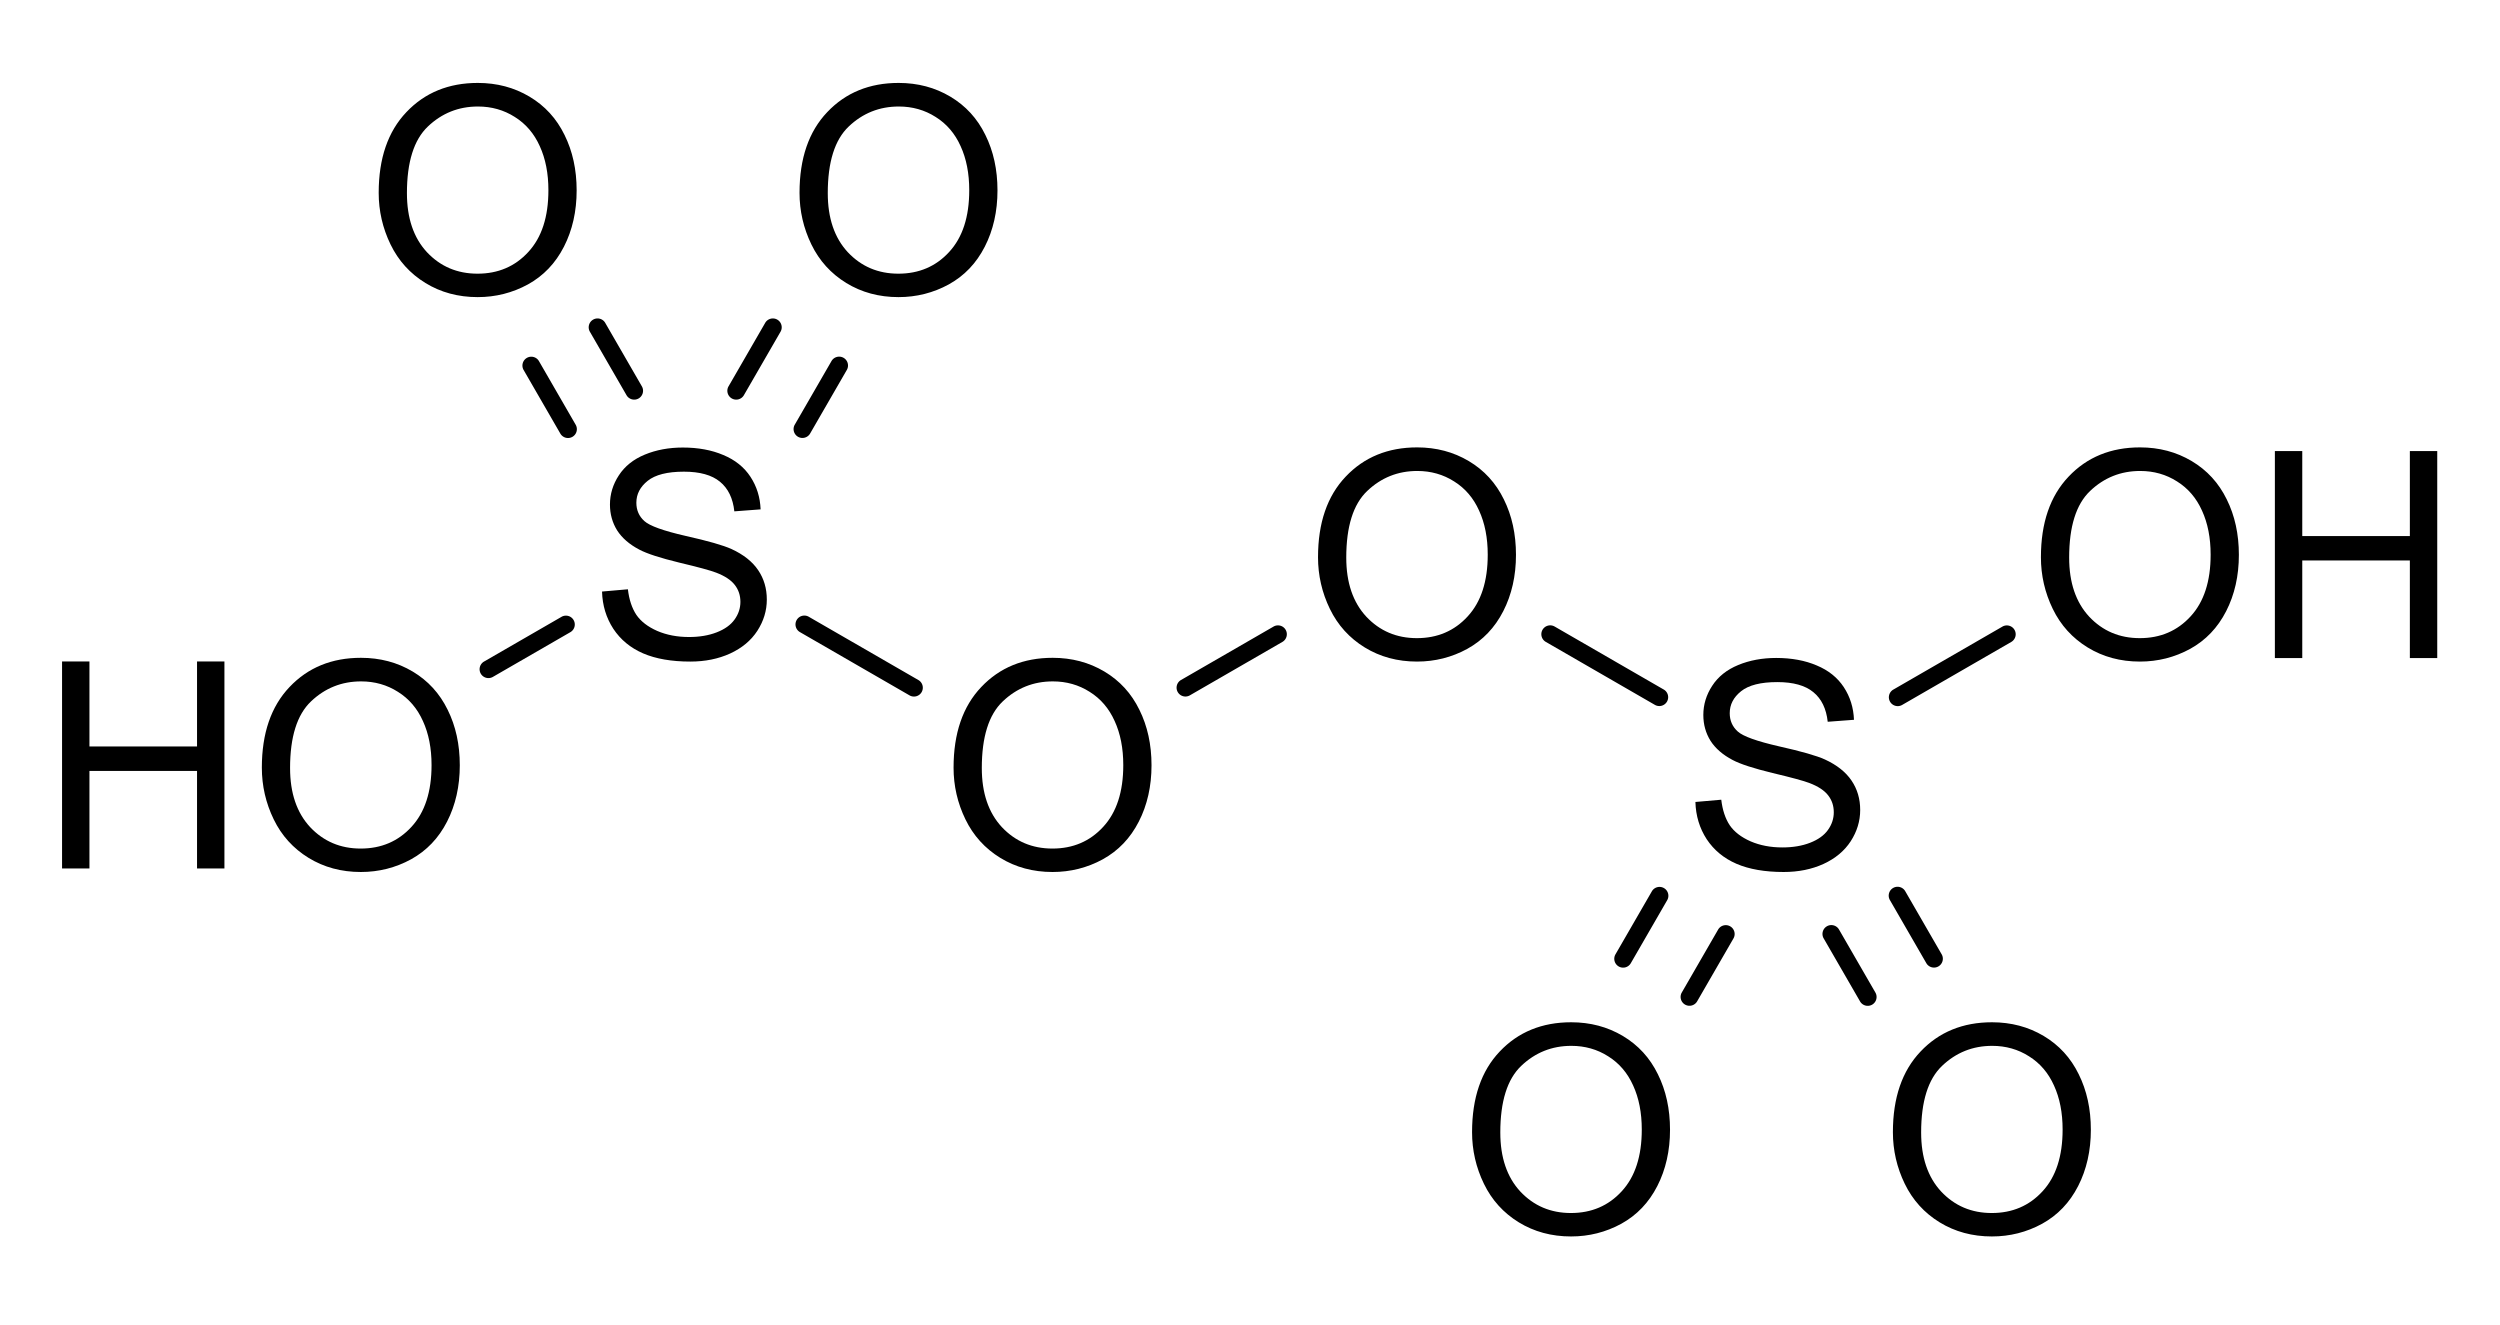
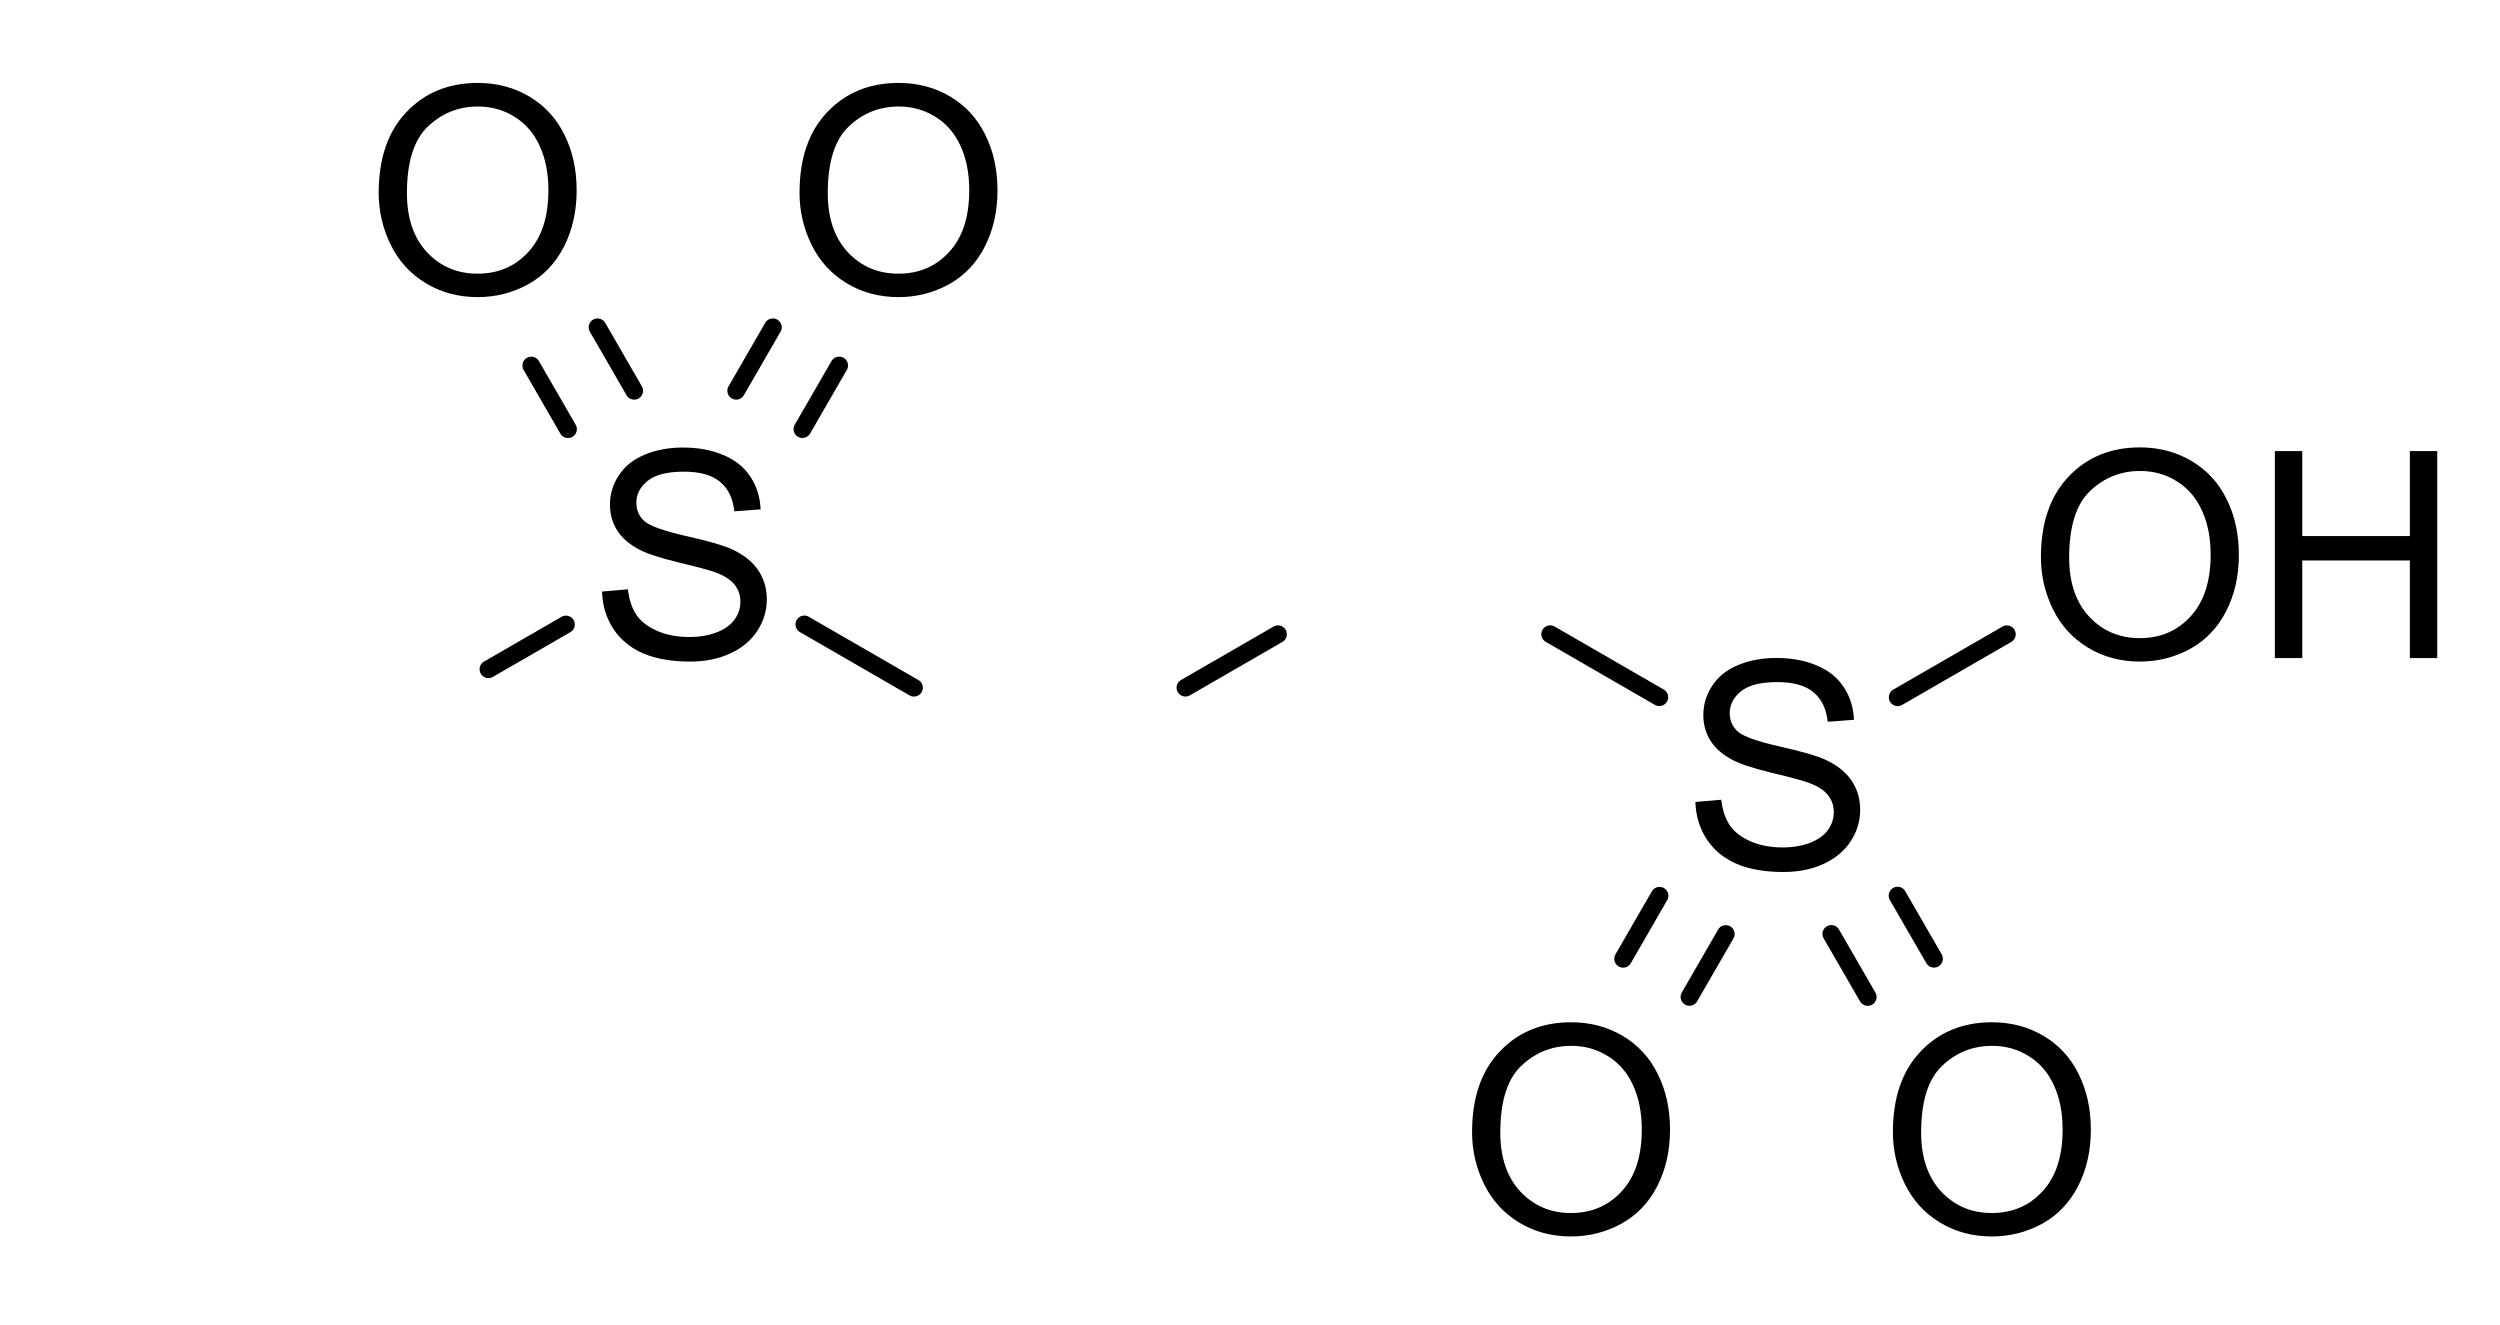
<svg xmlns="http://www.w3.org/2000/svg" width="415" height="220" stroke="#000" stroke-linecap="square" stroke-miterlimit="10" color-interpolation="auto" font-family="'Dialog'" font-size="12">
  <defs>
    <clipPath id="a" clipPathUnits="userSpaceOnUse">
      <path d="M0 0h415v220H0Z" />
    </clipPath>
    <clipPath id="b" clipPathUnits="userSpaceOnUse">
-       <path d="M-6.458-99.166h415v220h-415z" />
-     </clipPath>
+       </clipPath>
    <clipPath id="c" clipPathUnits="userSpaceOnUse">
      <path d="M-97.784-64.236h415v220h-415z" />
    </clipPath>
    <clipPath id="d" clipPathUnits="userSpaceOnUse">
      <path d="M-155.972-99.166h415v220h-415z" />
    </clipPath>
    <clipPath id="e" clipPathUnits="userSpaceOnUse">
      <path d="M-216.472-64.236h415v220h-415z" />
    </clipPath>
    <clipPath id="f" clipPathUnits="userSpaceOnUse">
-       <path d="M-279.284-99.166h415v220h-415z" />
+       <path d="M-279.284-99.166h415v220z" />
    </clipPath>
    <clipPath id="g" clipPathUnits="userSpaceOnUse">
      <path d="M-336.472-64.236h415v220h-415z" />
    </clipPath>
    <clipPath id="h" clipPathUnits="userSpaceOnUse">
      <path d="M-60.543-3.736h415v220h-415z" />
    </clipPath>
    <clipPath id="i" clipPathUnits="userSpaceOnUse">
      <path d="M-130.402-3.736h415v220h-415z" />
    </clipPath>
    <clipPath id="j" clipPathUnits="userSpaceOnUse">
      <path d="M-242.043-159.666h415v220h-415z" />
    </clipPath>
    <clipPath id="k" clipPathUnits="userSpaceOnUse">
      <path d="M-311.902-159.666h415v220h-415z" />
    </clipPath>
  </defs>
  <path stroke="none" d="m80.359 109.814 12.862-7.426a1.47 1.47 0 0 1 1.47 2.546l-12.862 7.426a1.47 1.47 0 1 1-1.47-2.546zM134.268 102.388l18.173 10.492a1.47 1.47 0 1 1-1.47 2.546l-18.173-10.492a1.47 1.47 0 1 1 1.47-2.546zM196.048 112.88l15.362-8.87a1.47 1.47 0 0 1 1.47 2.547l-15.362 8.87a1.47 1.47 0 0 1-1.47-2.547zM258.08 104.01l18.111 10.458a1.47 1.47 0 0 1-1.47 2.546l-18.112-10.457a1.47 1.47 0 1 1 1.47-2.546zM314.298 114.468l18.112-10.457a1.47 1.47 0 0 1 1.47 2.546l-18.112 10.457a1.47 1.47 0 1 1-1.47-2.546zM93.01 71.965a1.47 1.47 0 1 0 2.546-1.47L89.468 59.95a1.47 1.47 0 0 0-2.547 1.47zm11-6.35a1.47 1.47 0 0 0 2.546-1.47l-6.088-10.547a1.47 1.47 0 0 0-2.547 1.47zM120.932 64.144a1.47 1.47 0 0 0 2.546 1.47l6.09-10.546a1.47 1.47 0 1 0-2.547-1.47zm11 6.351a1.47 1.47 0 1 0 2.547 1.47l6.088-10.546a1.47 1.47 0 1 0-2.546-1.47zM287.76 155.771a1.47 1.47 0 0 0-2.546-1.47l-6.041 10.463a1.47 1.47 0 0 0 2.546 1.47zm-11-6.35a1.47 1.47 0 0 0-2.546-1.47l-6.041 10.462a1.47 1.47 0 1 0 2.546 1.47zM316.275 147.95a1.47 1.47 0 1 0-2.546 1.47l6.04 10.463a1.47 1.47 0 1 0 2.547-1.47zm-11 6.35a1.47 1.47 0 0 0-2.546 1.471l6.04 10.463a1.47 1.47 0 0 0 2.547-1.47z" clip-path="url(#a)" text-rendering="geometricPrecision" />
  <g aria-label="HO" clip-path="url(#b)" font-family="Arial" font-size="48" style="stroke:none" text-rendering="geometricPrecision" transform="translate(6.458 99.166)">
    <path d="M3.844 45V10.64H8.39v14.11H26.25V10.64h4.547V45H26.25V28.805H8.39V45ZM37.008 28.266q0-8.555 4.594-13.383 4.593-4.852 11.859-4.852 4.758 0 8.578 2.274 3.82 2.273 5.813 6.351 2.015 4.055 2.015 9.211 0 5.227-2.11 9.352-2.109 4.125-5.976 6.258-3.867 2.109-8.343 2.109-4.852 0-8.672-2.344-3.82-2.344-5.79-6.398-1.968-4.055-1.968-8.578zm4.687.07q0 6.21 3.328 9.797 3.352 3.562 8.391 3.562 5.133 0 8.438-3.61 3.328-3.608 3.328-10.241 0-4.196-1.43-7.313-1.406-3.14-4.148-4.851-2.72-1.735-6.118-1.735-4.828 0-8.32 3.328-3.469 3.305-3.469 11.063z" style="stroke:none" />
  </g>
  <g aria-label="S" clip-path="url(#c)" font-family="Arial" font-size="48" style="stroke:none" text-rendering="geometricPrecision" transform="translate(97.784 64.236)">
    <path d="m2.156 33.96 4.29-.374q.304 2.578 1.406 4.242 1.125 1.64 3.468 2.672 2.344 1.008 5.274 1.008 2.601 0 4.593-.774 1.993-.773 2.954-2.109.984-1.36.984-2.953 0-1.617-.937-2.813-.938-1.218-3.094-2.039-1.383-.539-6.117-1.664Q10.242 28.008 8.344 27q-2.461-1.29-3.68-3.187-1.195-1.922-1.195-4.29 0-2.601 1.476-4.851 1.477-2.274 4.313-3.445 2.836-1.172 6.305-1.172 3.82 0 6.726 1.242 2.93 1.219 4.5 3.61 1.57 2.39 1.688 5.413l-4.36.328q-.351-3.257-2.39-4.921-2.016-1.665-5.977-1.665-4.125 0-6.023 1.524-1.875 1.5-1.875 3.633 0 1.851 1.335 3.047 1.313 1.195 6.844 2.46 5.555 1.243 7.617 2.18 3 1.383 4.43 3.516 1.43 2.11 1.43 4.875 0 2.742-1.57 5.18-1.57 2.414-4.524 3.773-2.93 1.336-6.61 1.336-4.663 0-7.827-1.36-3.141-1.359-4.946-4.078-1.781-2.742-1.875-6.187Z" style="stroke:none" />
  </g>
  <g aria-label="O" clip-path="url(#d)" font-family="Arial" font-size="48" style="stroke:none" text-rendering="geometricPrecision" transform="translate(155.972 99.166)">
-     <path d="M2.32 28.266q0-8.555 4.594-13.383 4.594-4.852 11.86-4.852 4.757 0 8.578 2.274 3.82 2.273 5.812 6.351 2.016 4.055 2.016 9.211 0 5.227-2.11 9.352t-5.976 6.258q-3.867 2.109-8.344 2.109-4.852 0-8.672-2.344-3.82-2.344-5.789-6.398-1.969-4.055-1.969-8.578zm4.688.07q0 6.21 3.328 9.797 3.352 3.562 8.39 3.562 5.133 0 8.438-3.61 3.328-3.608 3.328-10.241 0-4.196-1.43-7.313-1.406-3.14-4.148-4.851-2.719-1.735-6.117-1.735-4.828 0-8.32 3.328-3.47 3.305-3.47 11.063z" style="stroke:none" />
-   </g>
+     </g>
  <g aria-label="O" clip-path="url(#e)" font-family="Arial" font-size="48" style="stroke:none" text-rendering="geometricPrecision" transform="translate(216.472 64.236)">
-     <path d="M2.32 28.266q0-8.555 4.594-13.383 4.594-4.852 11.86-4.852 4.757 0 8.578 2.274 3.82 2.273 5.812 6.351 2.016 4.055 2.016 9.211 0 5.227-2.11 9.352t-5.976 6.258q-3.867 2.109-8.344 2.109-4.852 0-8.672-2.344-3.82-2.344-5.789-6.398-1.969-4.055-1.969-8.578zm4.688.07q0 6.21 3.328 9.797 3.352 3.562 8.39 3.562 5.133 0 8.438-3.61 3.328-3.608 3.328-10.241 0-4.196-1.43-7.313-1.406-3.14-4.148-4.851-2.719-1.735-6.117-1.735-4.828 0-8.32 3.328-3.47 3.305-3.47 11.063z" style="stroke:none" />
-   </g>
+     </g>
  <g aria-label="S" clip-path="url(#f)" font-family="Arial" font-size="48" style="stroke:none" text-rendering="geometricPrecision" transform="translate(279.284 99.166)">
    <path d="m2.156 33.96 4.29-.374q.304 2.578 1.406 4.242 1.125 1.64 3.468 2.672 2.344 1.008 5.274 1.008 2.601 0 4.593-.774 1.993-.773 2.954-2.109.984-1.36.984-2.953 0-1.617-.937-2.813-.938-1.218-3.094-2.039-1.383-.539-6.117-1.664Q10.242 28.008 8.344 27q-2.461-1.29-3.68-3.187-1.195-1.922-1.195-4.29 0-2.601 1.476-4.851 1.477-2.274 4.313-3.445 2.836-1.172 6.305-1.172 3.82 0 6.726 1.242 2.93 1.219 4.5 3.61 1.57 2.39 1.688 5.413l-4.36.328q-.351-3.257-2.39-4.921-2.016-1.665-5.977-1.665-4.125 0-6.023 1.524-1.875 1.5-1.875 3.633 0 1.851 1.335 3.047 1.313 1.195 6.844 2.46 5.555 1.243 7.617 2.18 3 1.383 4.43 3.516 1.43 2.11 1.43 4.875 0 2.742-1.57 5.18-1.57 2.414-4.524 3.773-2.93 1.336-6.61 1.336-4.663 0-7.827-1.36-3.141-1.359-4.946-4.078-1.781-2.742-1.875-6.187Z" style="stroke:none" />
  </g>
  <g aria-label="OH" clip-path="url(#g)" font-family="Arial" font-size="48" style="stroke:none" text-rendering="geometricPrecision" transform="translate(336.473 64.236)">
    <path d="M2.32 28.266q0-8.555 4.594-13.383 4.594-4.852 11.86-4.852 4.757 0 8.578 2.274 3.82 2.273 5.812 6.351 2.016 4.055 2.016 9.211 0 5.227-2.11 9.352t-5.976 6.258q-3.867 2.109-8.344 2.109-4.852 0-8.672-2.344-3.82-2.344-5.789-6.398-1.969-4.055-1.969-8.578zm4.688.07q0 6.21 3.328 9.797 3.352 3.562 8.39 3.562 5.133 0 8.438-3.61 3.328-3.608 3.328-10.241 0-4.196-1.43-7.313-1.406-3.14-4.148-4.851-2.719-1.735-6.117-1.735-4.828 0-8.32 3.328-3.47 3.305-3.47 11.063zM41.156 45V10.64h4.547v14.11h17.86V10.64h4.546V45h-4.546V28.805h-17.86V45Z" style="stroke:none" />
  </g>
  <g aria-label="O" clip-path="url(#h)" font-family="Arial" font-size="48" style="stroke:none" text-rendering="geometricPrecision" transform="translate(60.543 3.736)">
    <path d="M2.32 28.266q0-8.555 4.594-13.383 4.594-4.852 11.86-4.852 4.757 0 8.578 2.274 3.82 2.273 5.812 6.351 2.016 4.055 2.016 9.211 0 5.227-2.11 9.352t-5.976 6.258q-3.867 2.109-8.344 2.109-4.852 0-8.672-2.344-3.82-2.344-5.789-6.398-1.969-4.055-1.969-8.578zm4.688.07q0 6.21 3.328 9.797 3.352 3.562 8.39 3.562 5.133 0 8.438-3.61 3.328-3.608 3.328-10.241 0-4.196-1.43-7.313-1.406-3.14-4.148-4.851-2.719-1.735-6.117-1.735-4.828 0-8.32 3.328-3.47 3.305-3.47 11.063z" style="stroke:none" />
  </g>
  <g aria-label="O" clip-path="url(#i)" font-family="Arial" font-size="48" style="stroke:none" text-rendering="geometricPrecision" transform="translate(130.402 3.736)">
    <path d="M2.32 28.266q0-8.555 4.594-13.383 4.594-4.852 11.86-4.852 4.757 0 8.578 2.274 3.82 2.273 5.812 6.351 2.016 4.055 2.016 9.211 0 5.227-2.11 9.352t-5.976 6.258q-3.867 2.109-8.344 2.109-4.852 0-8.672-2.344-3.82-2.344-5.789-6.398-1.969-4.055-1.969-8.578zm4.688.07q0 6.21 3.328 9.797 3.352 3.562 8.39 3.562 5.133 0 8.438-3.61 3.328-3.608 3.328-10.241 0-4.196-1.43-7.313-1.406-3.14-4.148-4.851-2.719-1.735-6.117-1.735-4.828 0-8.32 3.328-3.47 3.305-3.47 11.063z" style="stroke:none" />
  </g>
  <g aria-label="O" clip-path="url(#j)" font-family="Arial" font-size="48" style="stroke:none" text-rendering="geometricPrecision" transform="translate(242.043 159.666)">
    <path d="M2.32 28.266q0-8.555 4.594-13.383 4.594-4.852 11.86-4.852 4.757 0 8.578 2.274 3.82 2.273 5.812 6.351 2.016 4.055 2.016 9.211 0 5.227-2.11 9.352t-5.976 6.258q-3.867 2.109-8.344 2.109-4.852 0-8.672-2.344-3.82-2.344-5.789-6.398-1.969-4.055-1.969-8.578zm4.688.07q0 6.21 3.328 9.797 3.352 3.562 8.39 3.562 5.133 0 8.438-3.61 3.328-3.608 3.328-10.241 0-4.196-1.43-7.313-1.406-3.14-4.148-4.851-2.719-1.735-6.117-1.735-4.828 0-8.32 3.328-3.47 3.305-3.47 11.063z" style="stroke:none" />
  </g>
  <g aria-label="O" clip-path="url(#k)" font-family="Arial" font-size="48" style="stroke:none" text-rendering="geometricPrecision" transform="translate(311.902 159.666)">
    <path d="M2.32 28.266q0-8.555 4.594-13.383 4.594-4.852 11.86-4.852 4.757 0 8.578 2.274 3.82 2.273 5.812 6.351 2.016 4.055 2.016 9.211 0 5.227-2.11 9.352t-5.976 6.258q-3.867 2.109-8.344 2.109-4.852 0-8.672-2.344-3.82-2.344-5.789-6.398-1.969-4.055-1.969-8.578zm4.688.07q0 6.21 3.328 9.797 3.352 3.562 8.39 3.562 5.133 0 8.438-3.61 3.328-3.608 3.328-10.241 0-4.196-1.43-7.313-1.406-3.14-4.148-4.851-2.719-1.735-6.117-1.735-4.828 0-8.32 3.328-3.47 3.305-3.47 11.063z" style="stroke:none" />
  </g>
</svg>